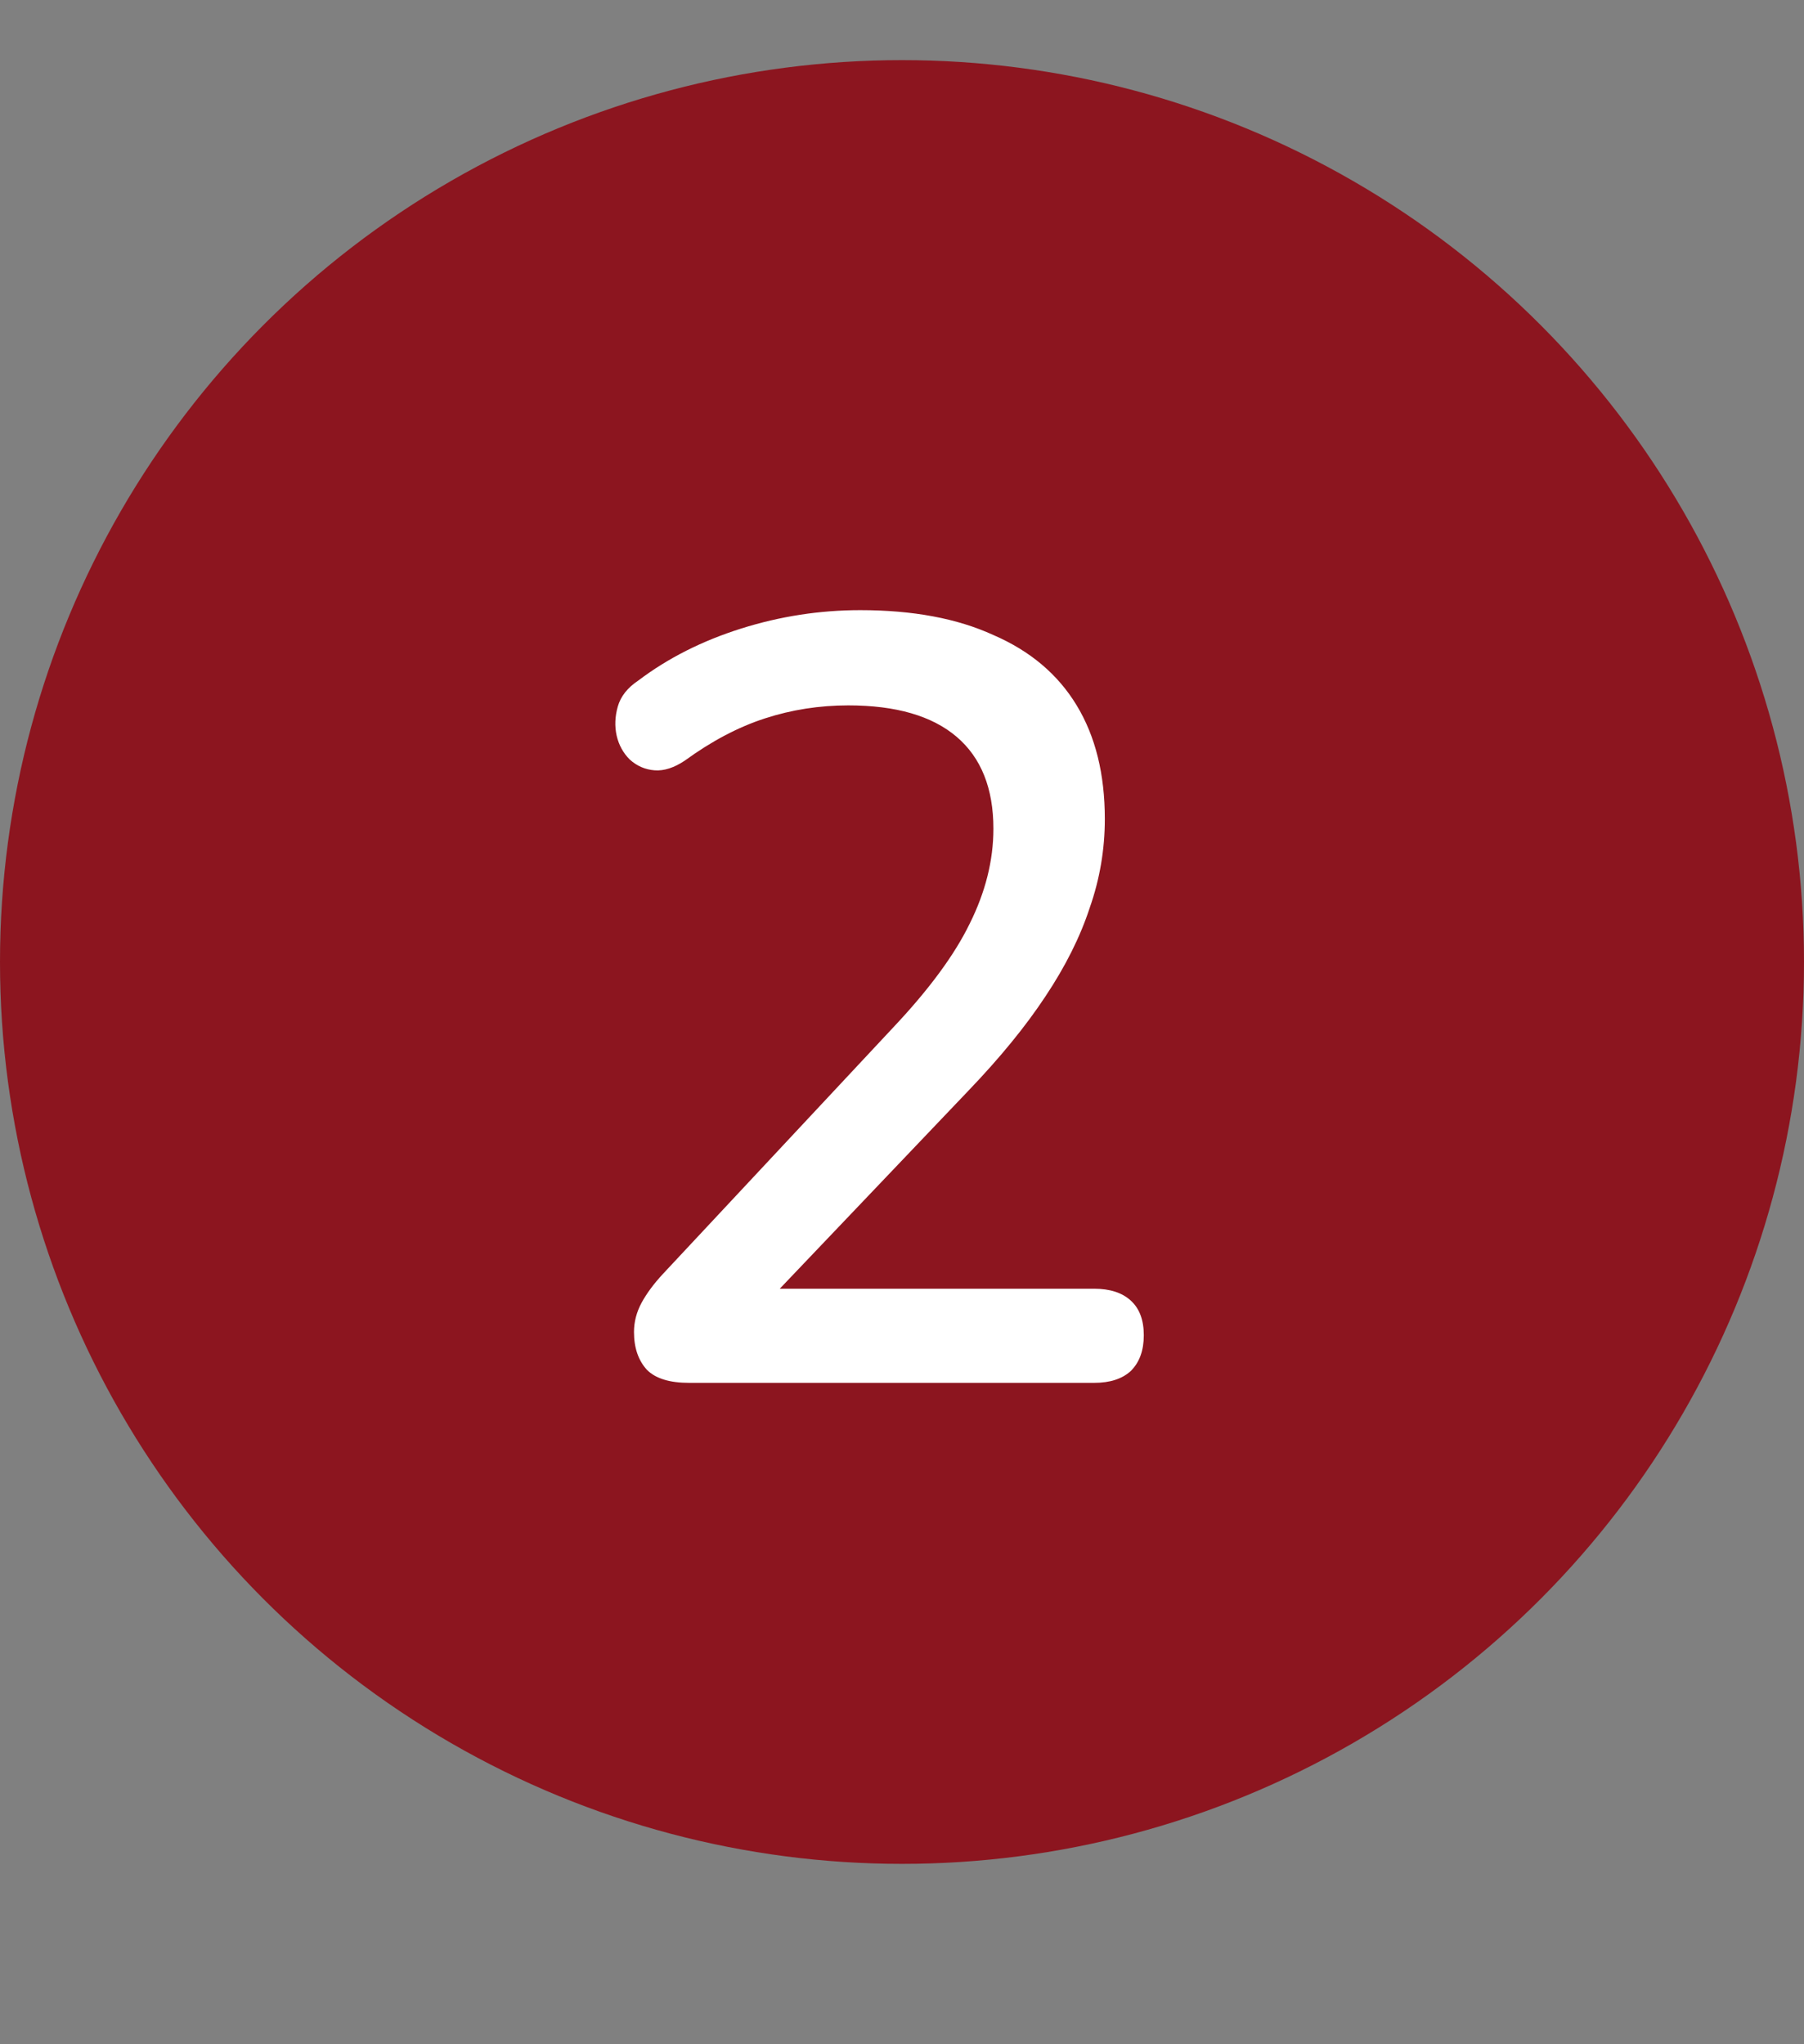
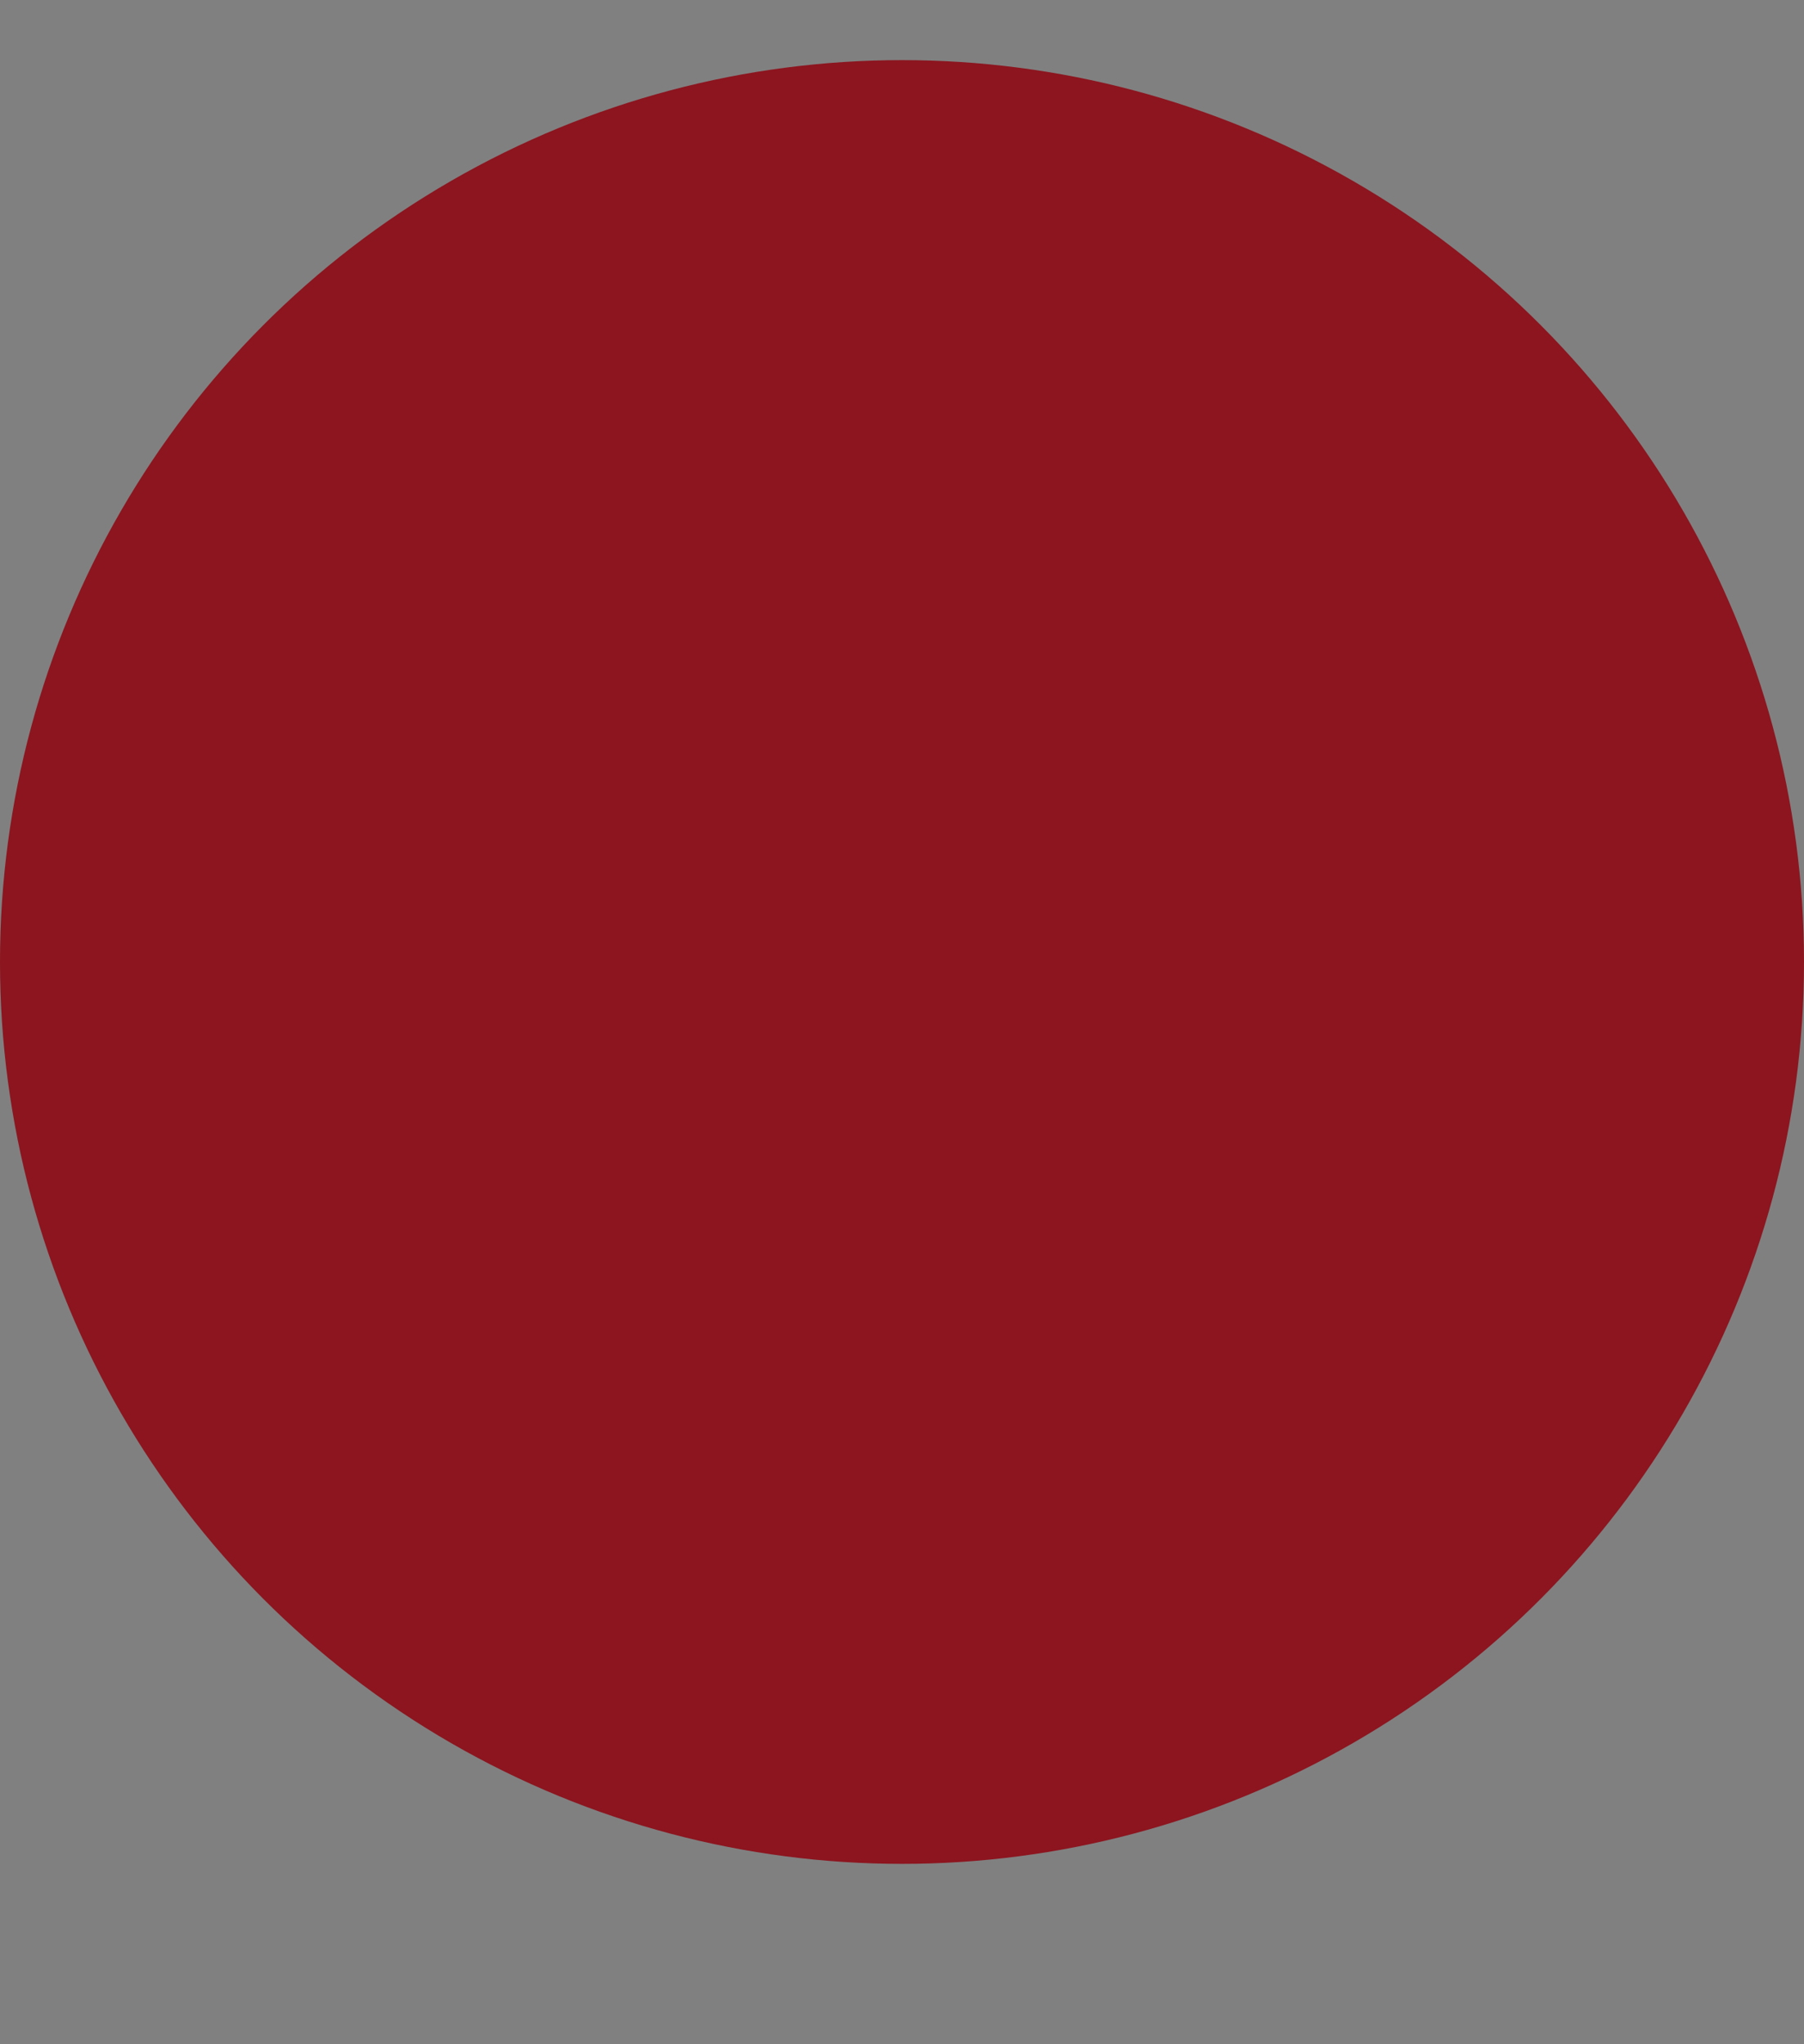
<svg xmlns="http://www.w3.org/2000/svg" width="30" height="34" viewBox="0 0 30 34" fill="none">
  <rect x="0" y="0" width="30" height="34" fill="#808080" stroke="none" />
  <circle cx="15" cy="16" r="15" fill="#8C151F" />
-   <path d="M11.461 23C11.137 23 10.903 22.928 10.759 22.784C10.616 22.628 10.543 22.418 10.543 22.154C10.543 21.986 10.585 21.824 10.669 21.668C10.754 21.512 10.873 21.35 11.03 21.182L14.864 17.078C15.451 16.454 15.871 15.884 16.123 15.368C16.387 14.84 16.52 14.312 16.52 13.784C16.52 13.112 16.316 12.602 15.908 12.254C15.499 11.906 14.899 11.732 14.107 11.732C13.627 11.732 13.165 11.804 12.722 11.948C12.277 12.092 11.834 12.326 11.389 12.65C11.21 12.77 11.041 12.824 10.886 12.812C10.729 12.8 10.591 12.74 10.472 12.632C10.364 12.524 10.291 12.392 10.255 12.236C10.22 12.08 10.226 11.918 10.274 11.75C10.322 11.582 10.435 11.438 10.616 11.318C11.107 10.946 11.678 10.658 12.325 10.454C12.973 10.25 13.633 10.148 14.306 10.148C15.181 10.148 15.919 10.286 16.52 10.562C17.131 10.826 17.593 11.216 17.905 11.732C18.218 12.248 18.373 12.878 18.373 13.622C18.373 14.126 18.29 14.618 18.122 15.098C17.965 15.578 17.72 16.07 17.384 16.574C17.059 17.066 16.634 17.588 16.105 18.14L12.47 21.956V21.434H18.194C18.457 21.434 18.662 21.5 18.805 21.632C18.95 21.764 19.021 21.956 19.021 22.208C19.021 22.46 18.95 22.658 18.805 22.802C18.662 22.934 18.457 23 18.194 23H11.461Z" fill="white" />
</svg>